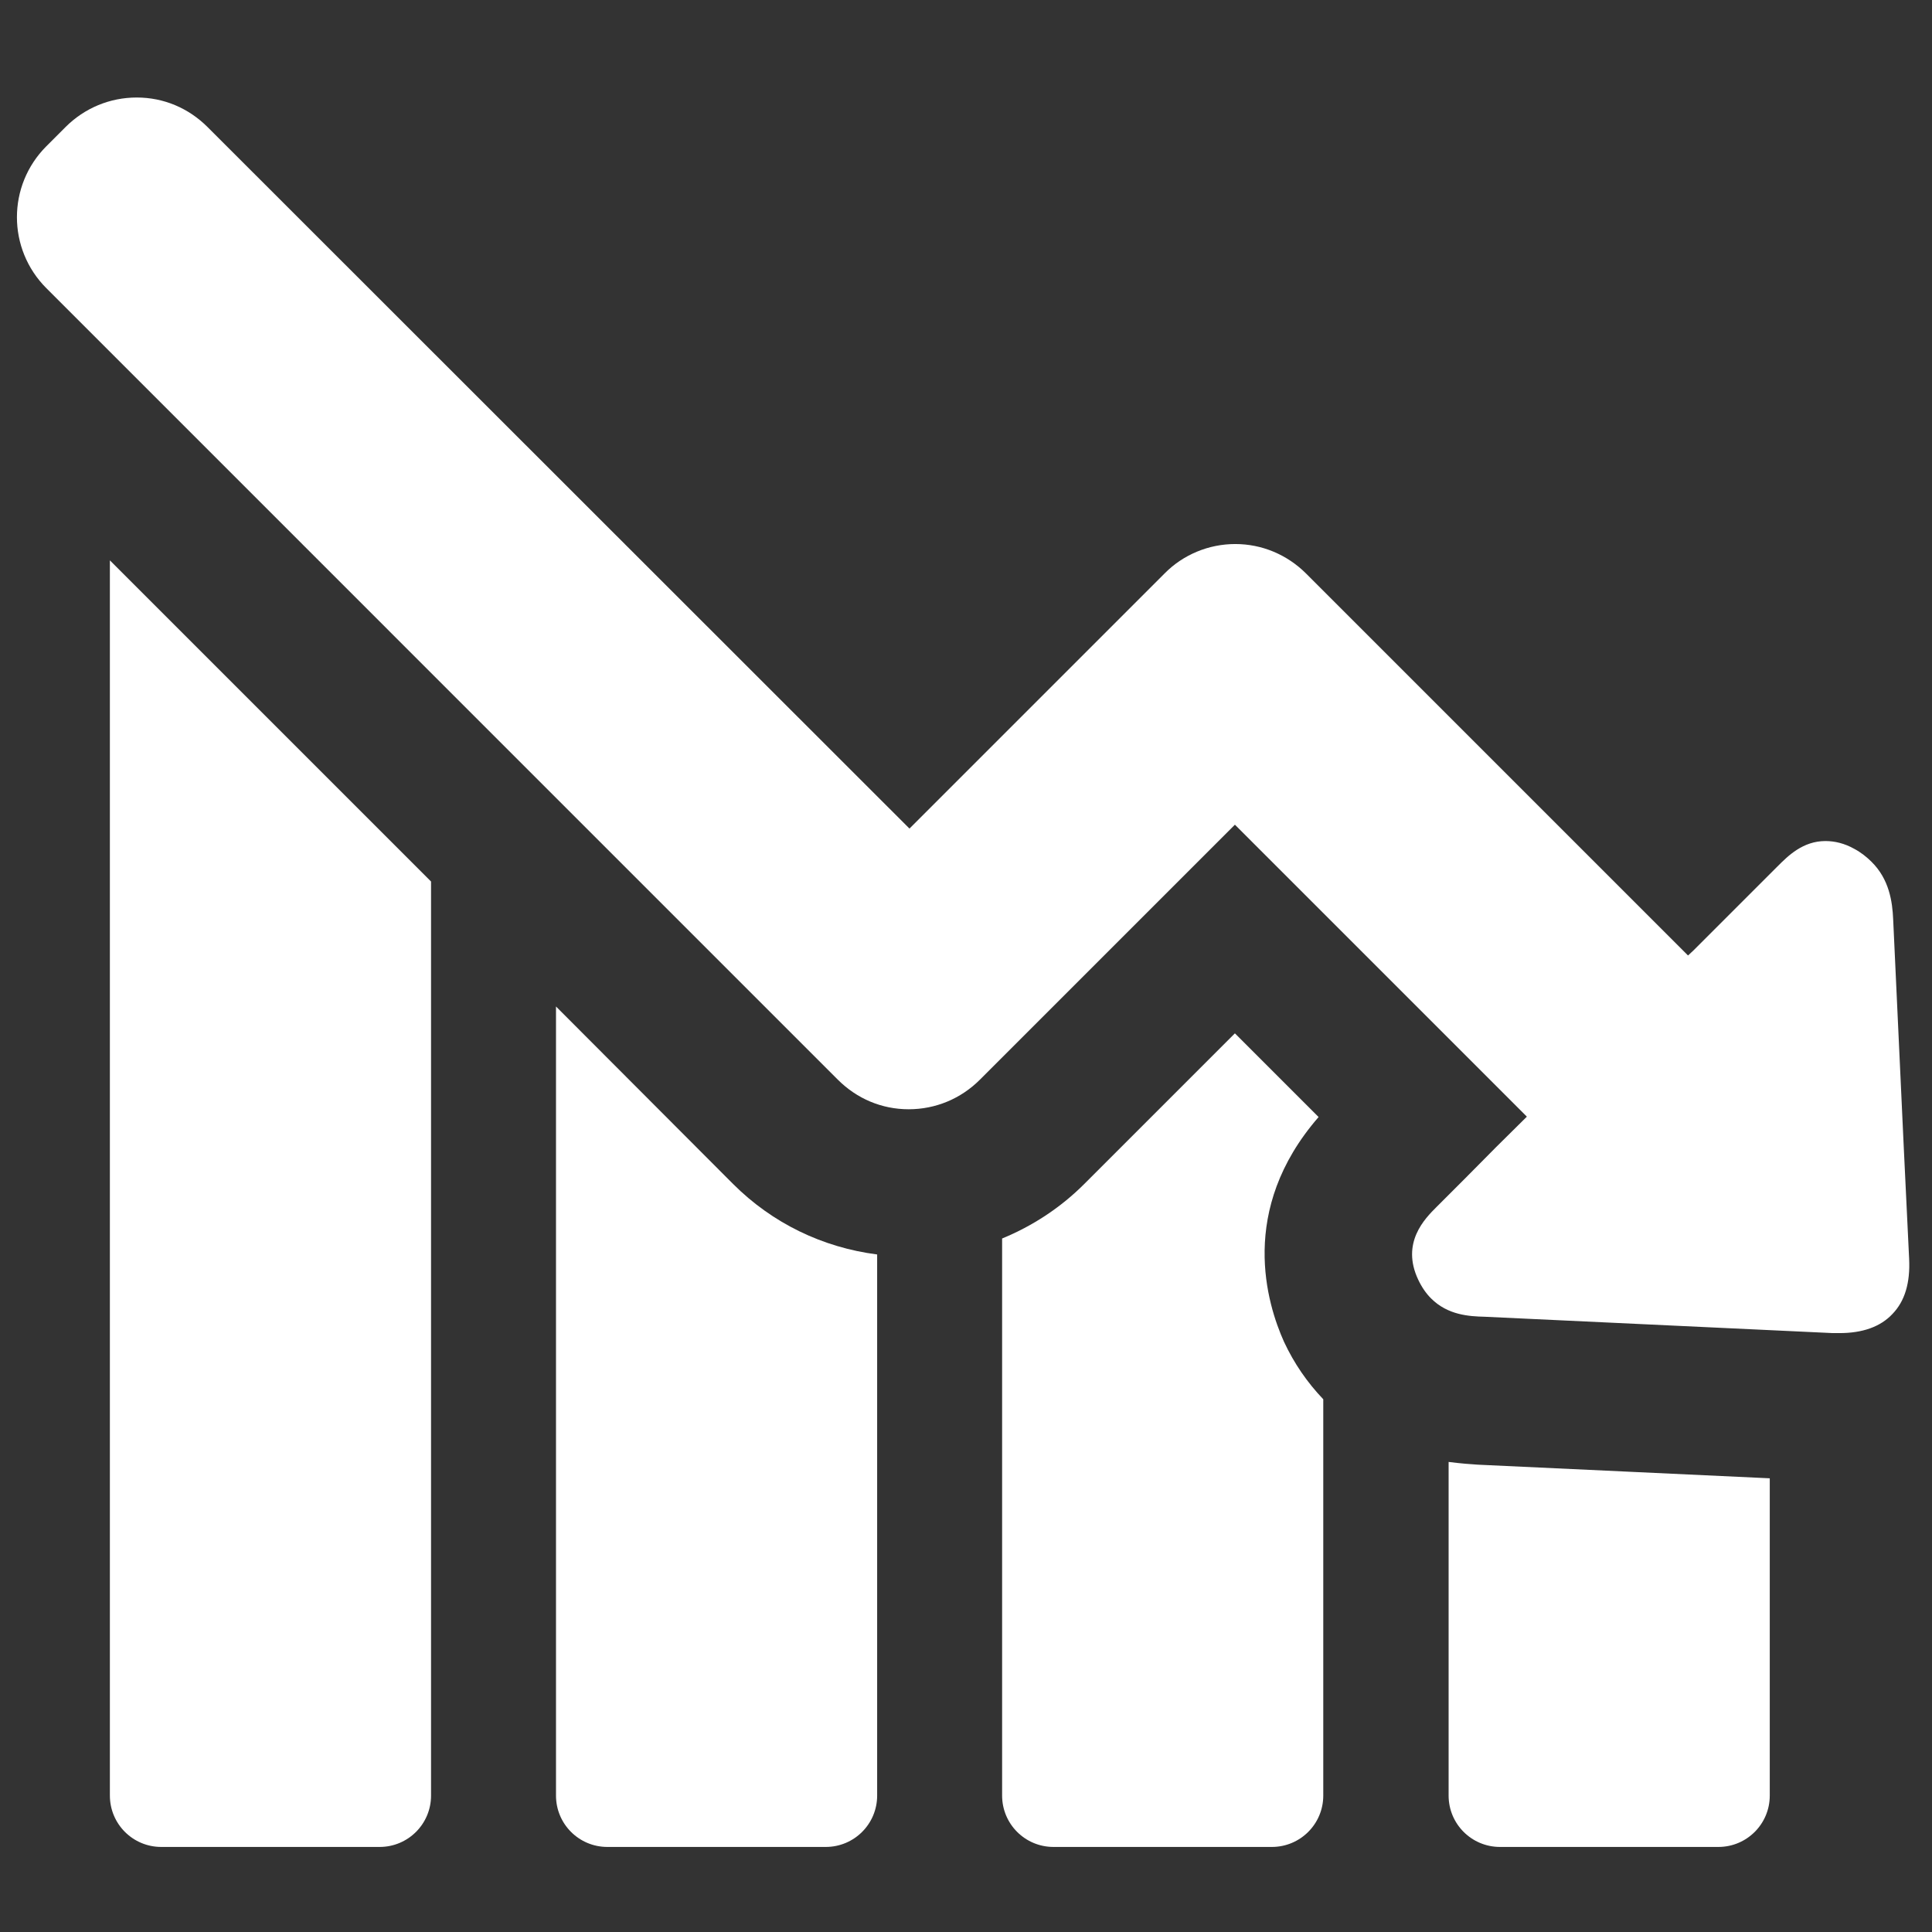
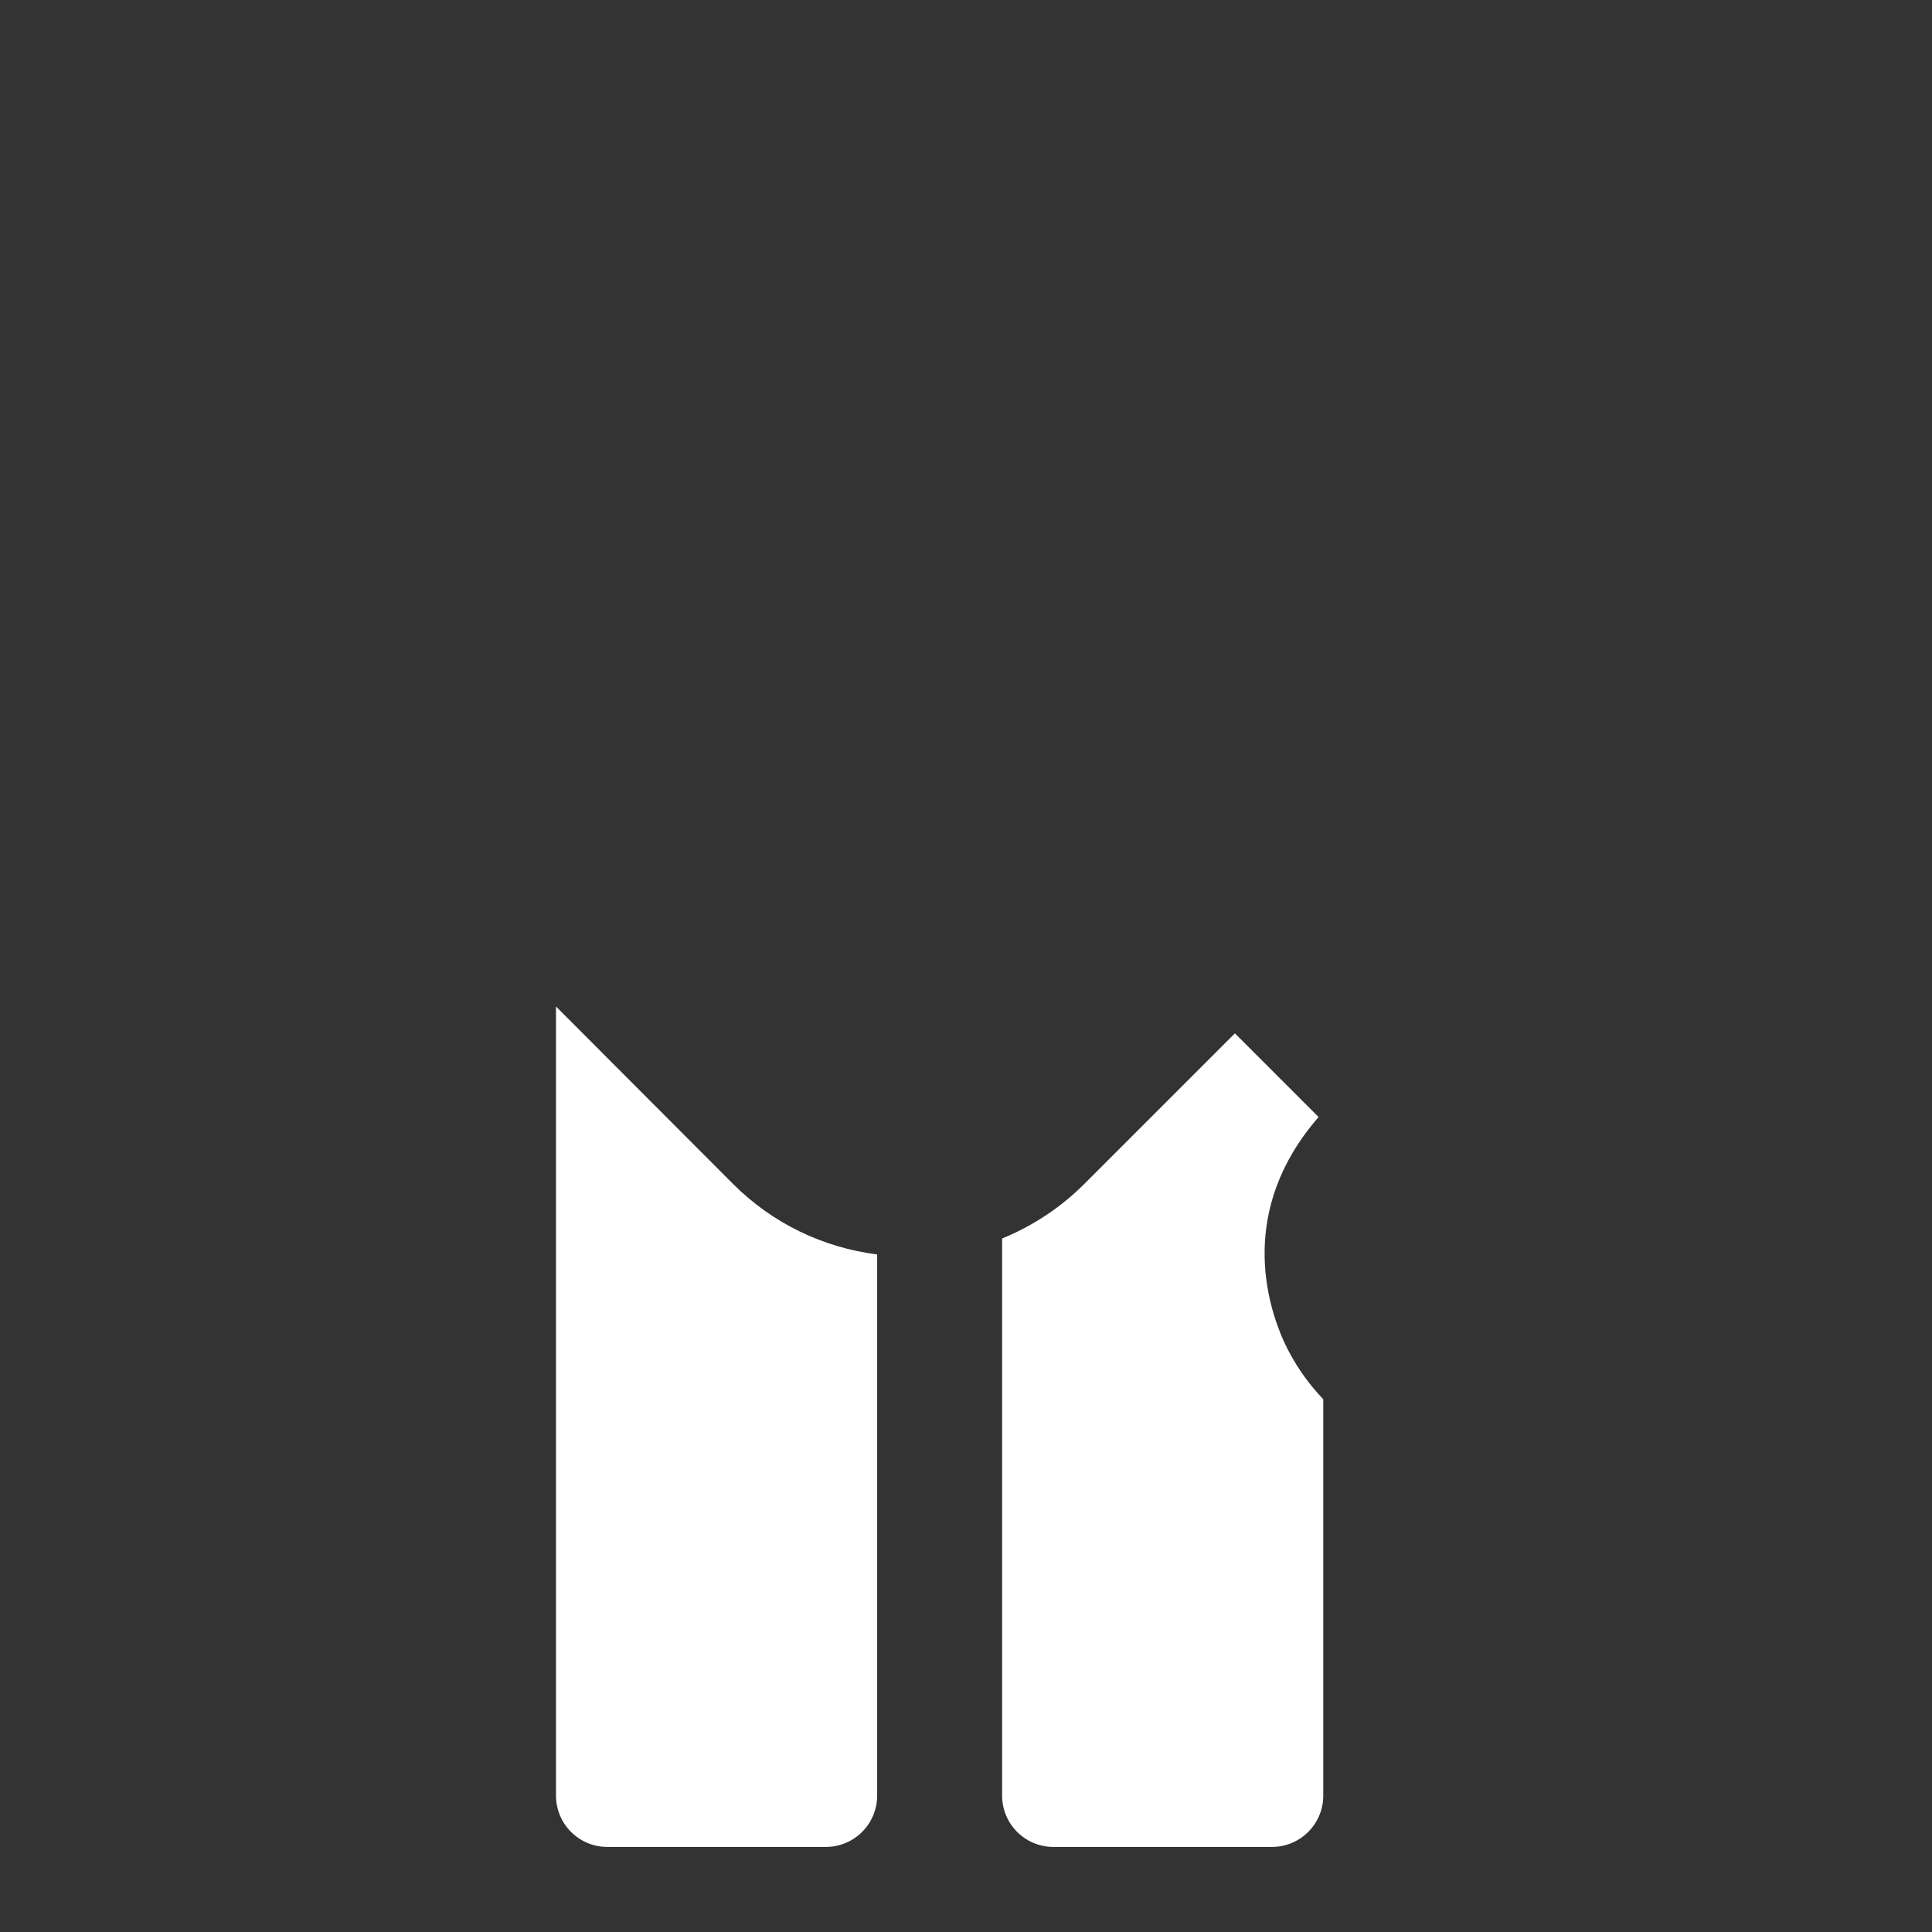
<svg xmlns="http://www.w3.org/2000/svg" preserveAspectRatio="xMidYMid slice" width="400px" height="400px" id="Layer_1" x="0px" y="0px" viewBox="0 0 422.079 397.039" style="enable-background:new 0 0 422.079 397.039;" xml:space="preserve">
  <rect x="0" y="0" width="422.079" height="397.039" fill="#333333" stroke="none" />
  <g>
-     <path style="fill:#FFFFFF;" d="M35.102,369c0,5.84,4.718,10.559,10.558,10.559h44.879c5.84,0,10.563-4.719,10.563-10.559V181.16   l-66-66V369z" />
    <path style="fill:#FFFFFF;" d="M126.781,206.84V369c0,5.84,4.719,10.559,10.559,10.559h44.879c5.84,0,10.562-4.719,10.562-10.559   V257.801c-11.203-1.442-21.519-6.403-29.601-14.481L126.781,206.84z" />
-     <path style="fill:#FFFFFF;" d="M310.219,300.437V369c0,5.84,4.722,10.559,10.562,10.559h44.879c5.84,0,10.559-4.719,10.559-10.559   v-65.199c-20-0.961-40-1.84-60-2.801C314.859,300.918,312.699,300.758,310.219,300.437L310.219,300.437z" />
    <g>
      <path style="fill:#FFFFFF;" d="M283.5,229.559l-17.199-17.2L235.34,243.32c-4.879,4.879-10.641,8.641-16.879,11.199V369    c0,5.84,4.719,10.559,10.559,10.559h44.878c5.84,0,10.563-4.719,10.563-10.559v-81.441c-3.281-3.442-6-7.36-8.082-11.84    C272.941,268.039,266.859,248.68,283.5,229.559L283.5,229.559z" />
-       <path style="fill:#FFFFFF;" d="M404.859,258.68l-1.121-23.282c-0.718-15.519-1.437-30.961-2.16-46.48    c-0.156-3.598-0.797-8.238-4.476-11.84c-0.961-0.961-2.161-1.918-3.524-2.641c-2-1.117-4-1.597-5.918-1.597    c-4.64,0-7.68,3.039-9.84,5.199l-17.199,17.199c-0.402,0.403-0.801,0.723-1.199,1.121l-78.481-78.48    c-3.921-3.918-9.121-6.078-14.562-6.078c-5.438,0-10.719,2.16-14.559,6.078l-52.398,52.398L55.18,26.117    c-3.918-3.918-9.039-6.078-14.559-6.078c-5.519,0-10.723,2.16-14.641,6.078l-3.921,3.922c-8.079,8.078-8.079,21.121,0,29.199    l162.64,162.641c3.922,3.922,9.039,6.082,14.563,6.082c5.519,0,10.718-2.16,14.636-6.082l52.403-52.399l60,60    c-4.242,4.161-8.403,8.321-12.563,12.559l-6,6c-2.398,2.398-7.359,7.359-3.758,14.961c0.719,1.519,1.598,2.801,2.641,3.84    c3.438,3.437,7.84,3.679,10.957,3.758c23.844,1.121,47.762,2.242,71.602,3.363h1.359c4.723,0,8.402-1.281,10.883-3.922    C403.98,267.398,405.102,263.641,404.859,258.68L404.859,258.68z" />
    </g>
  </g>
</svg>